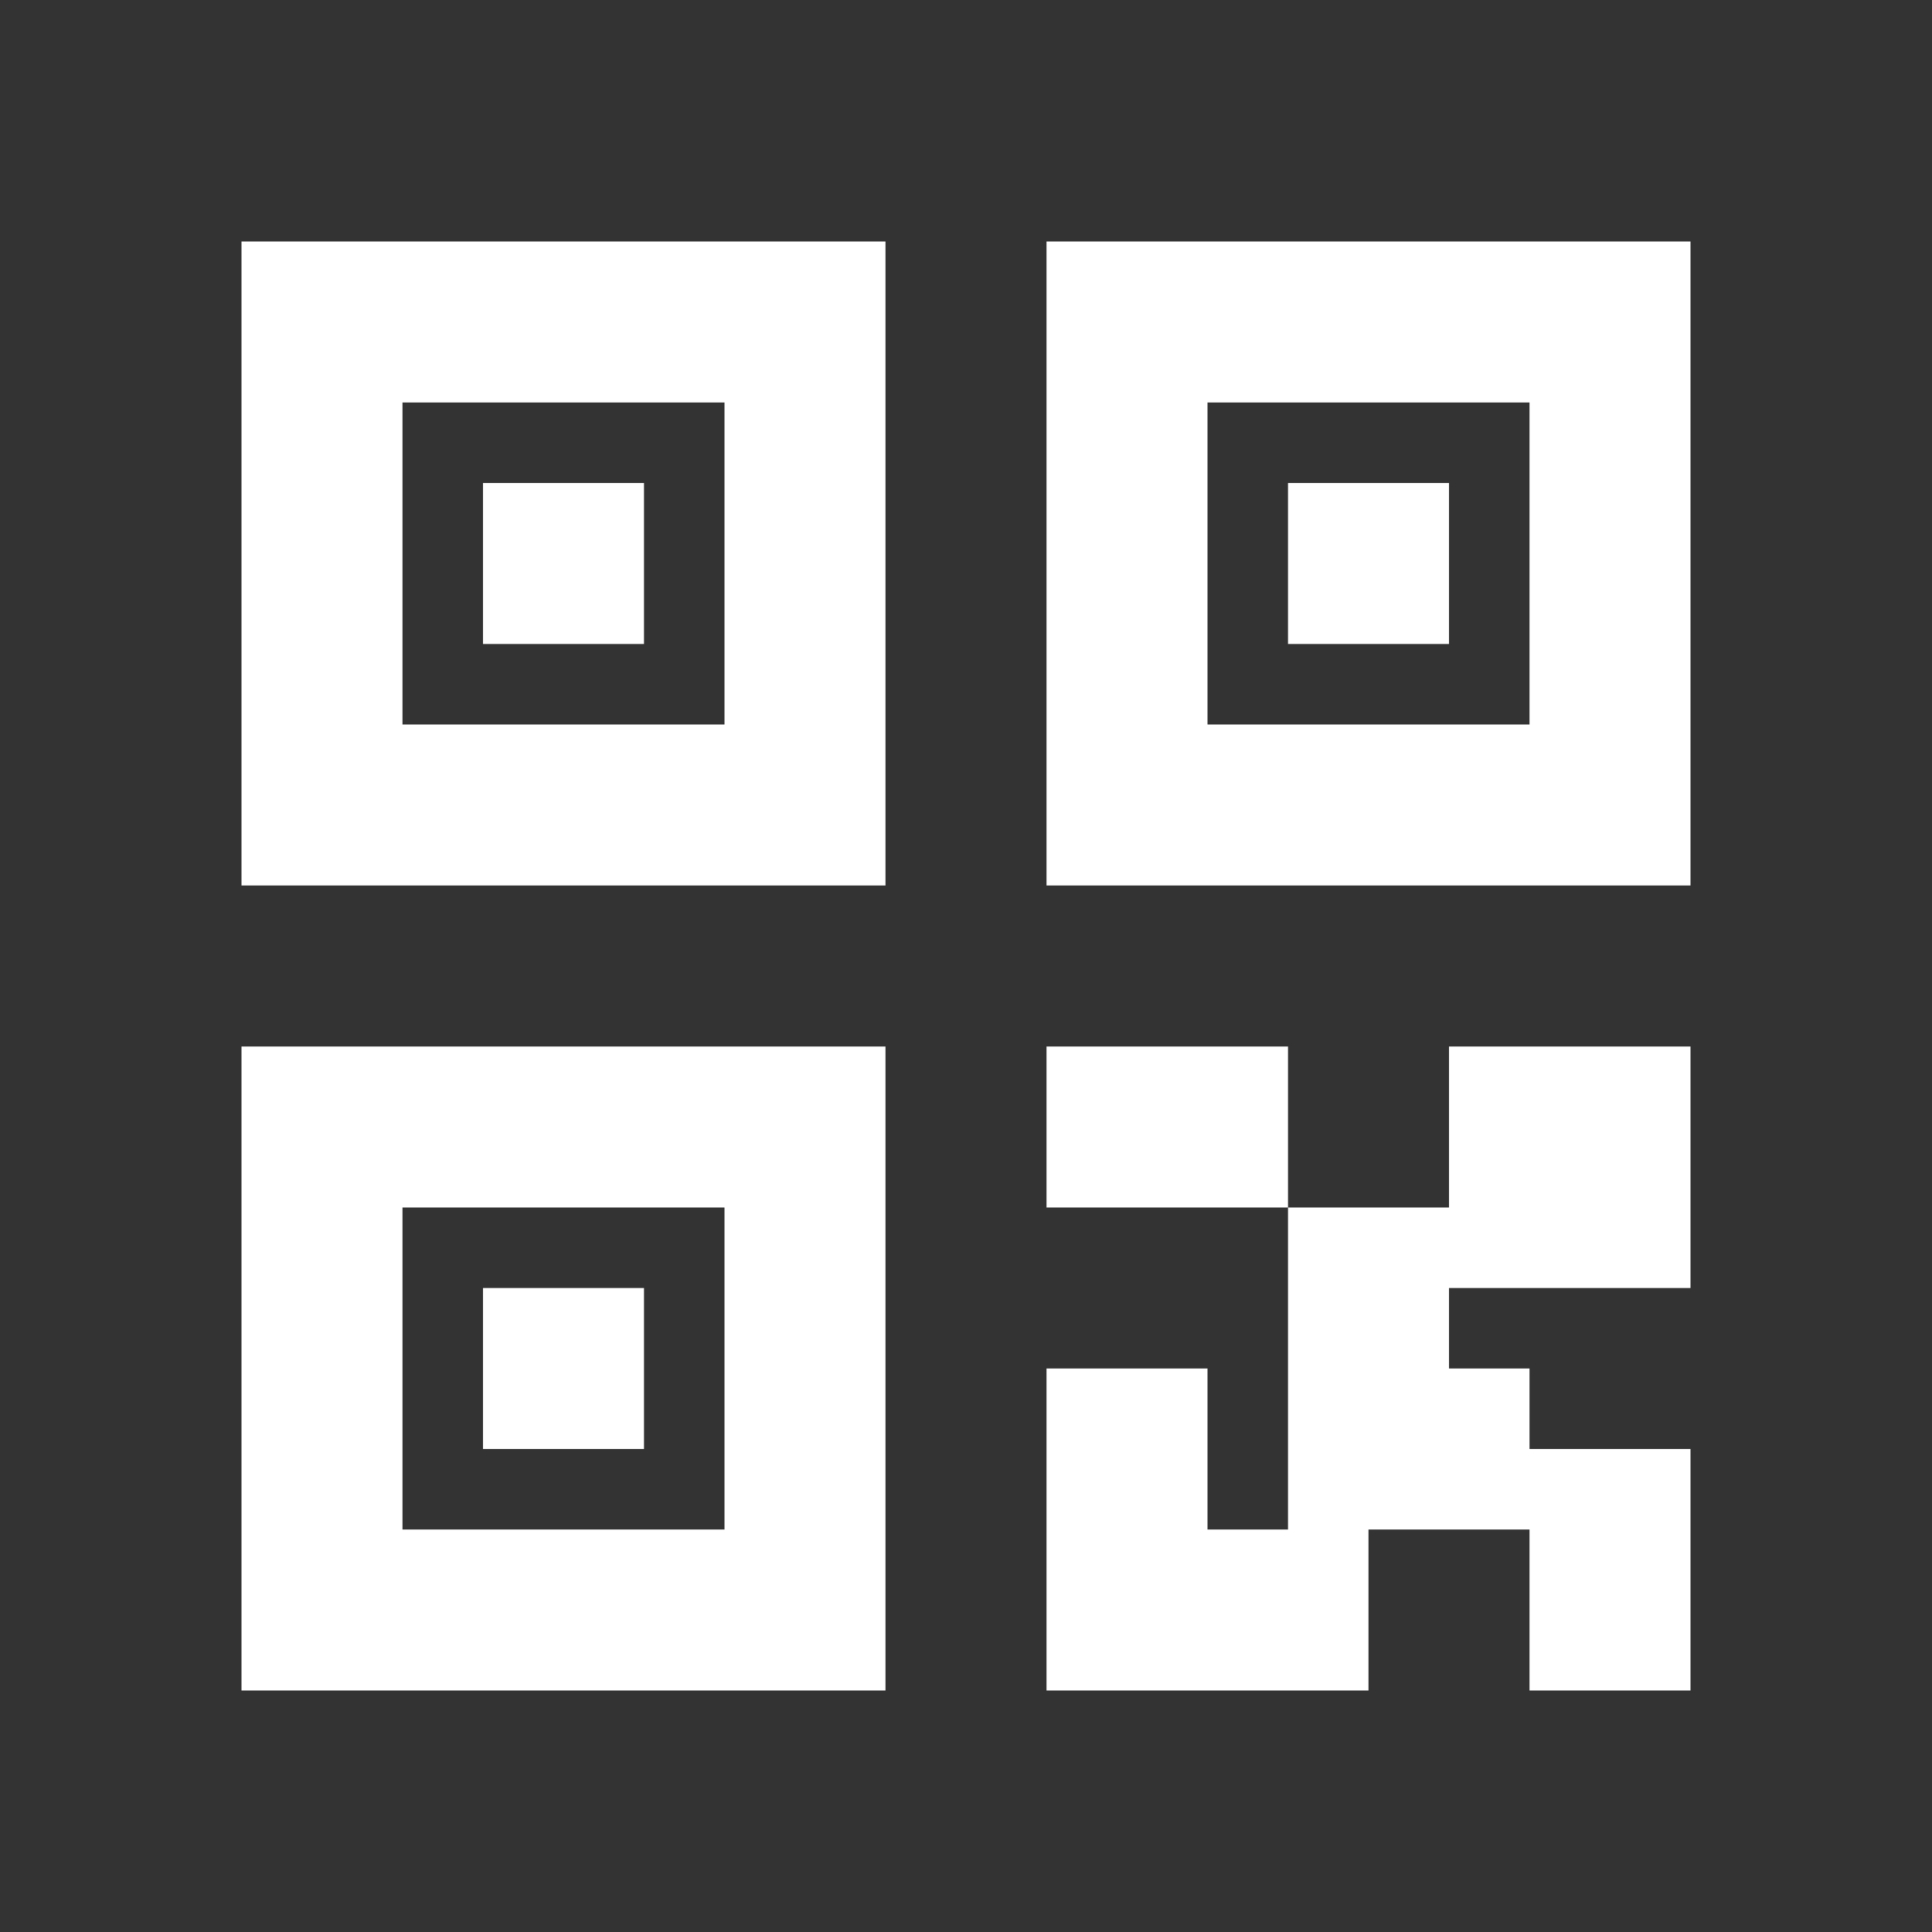
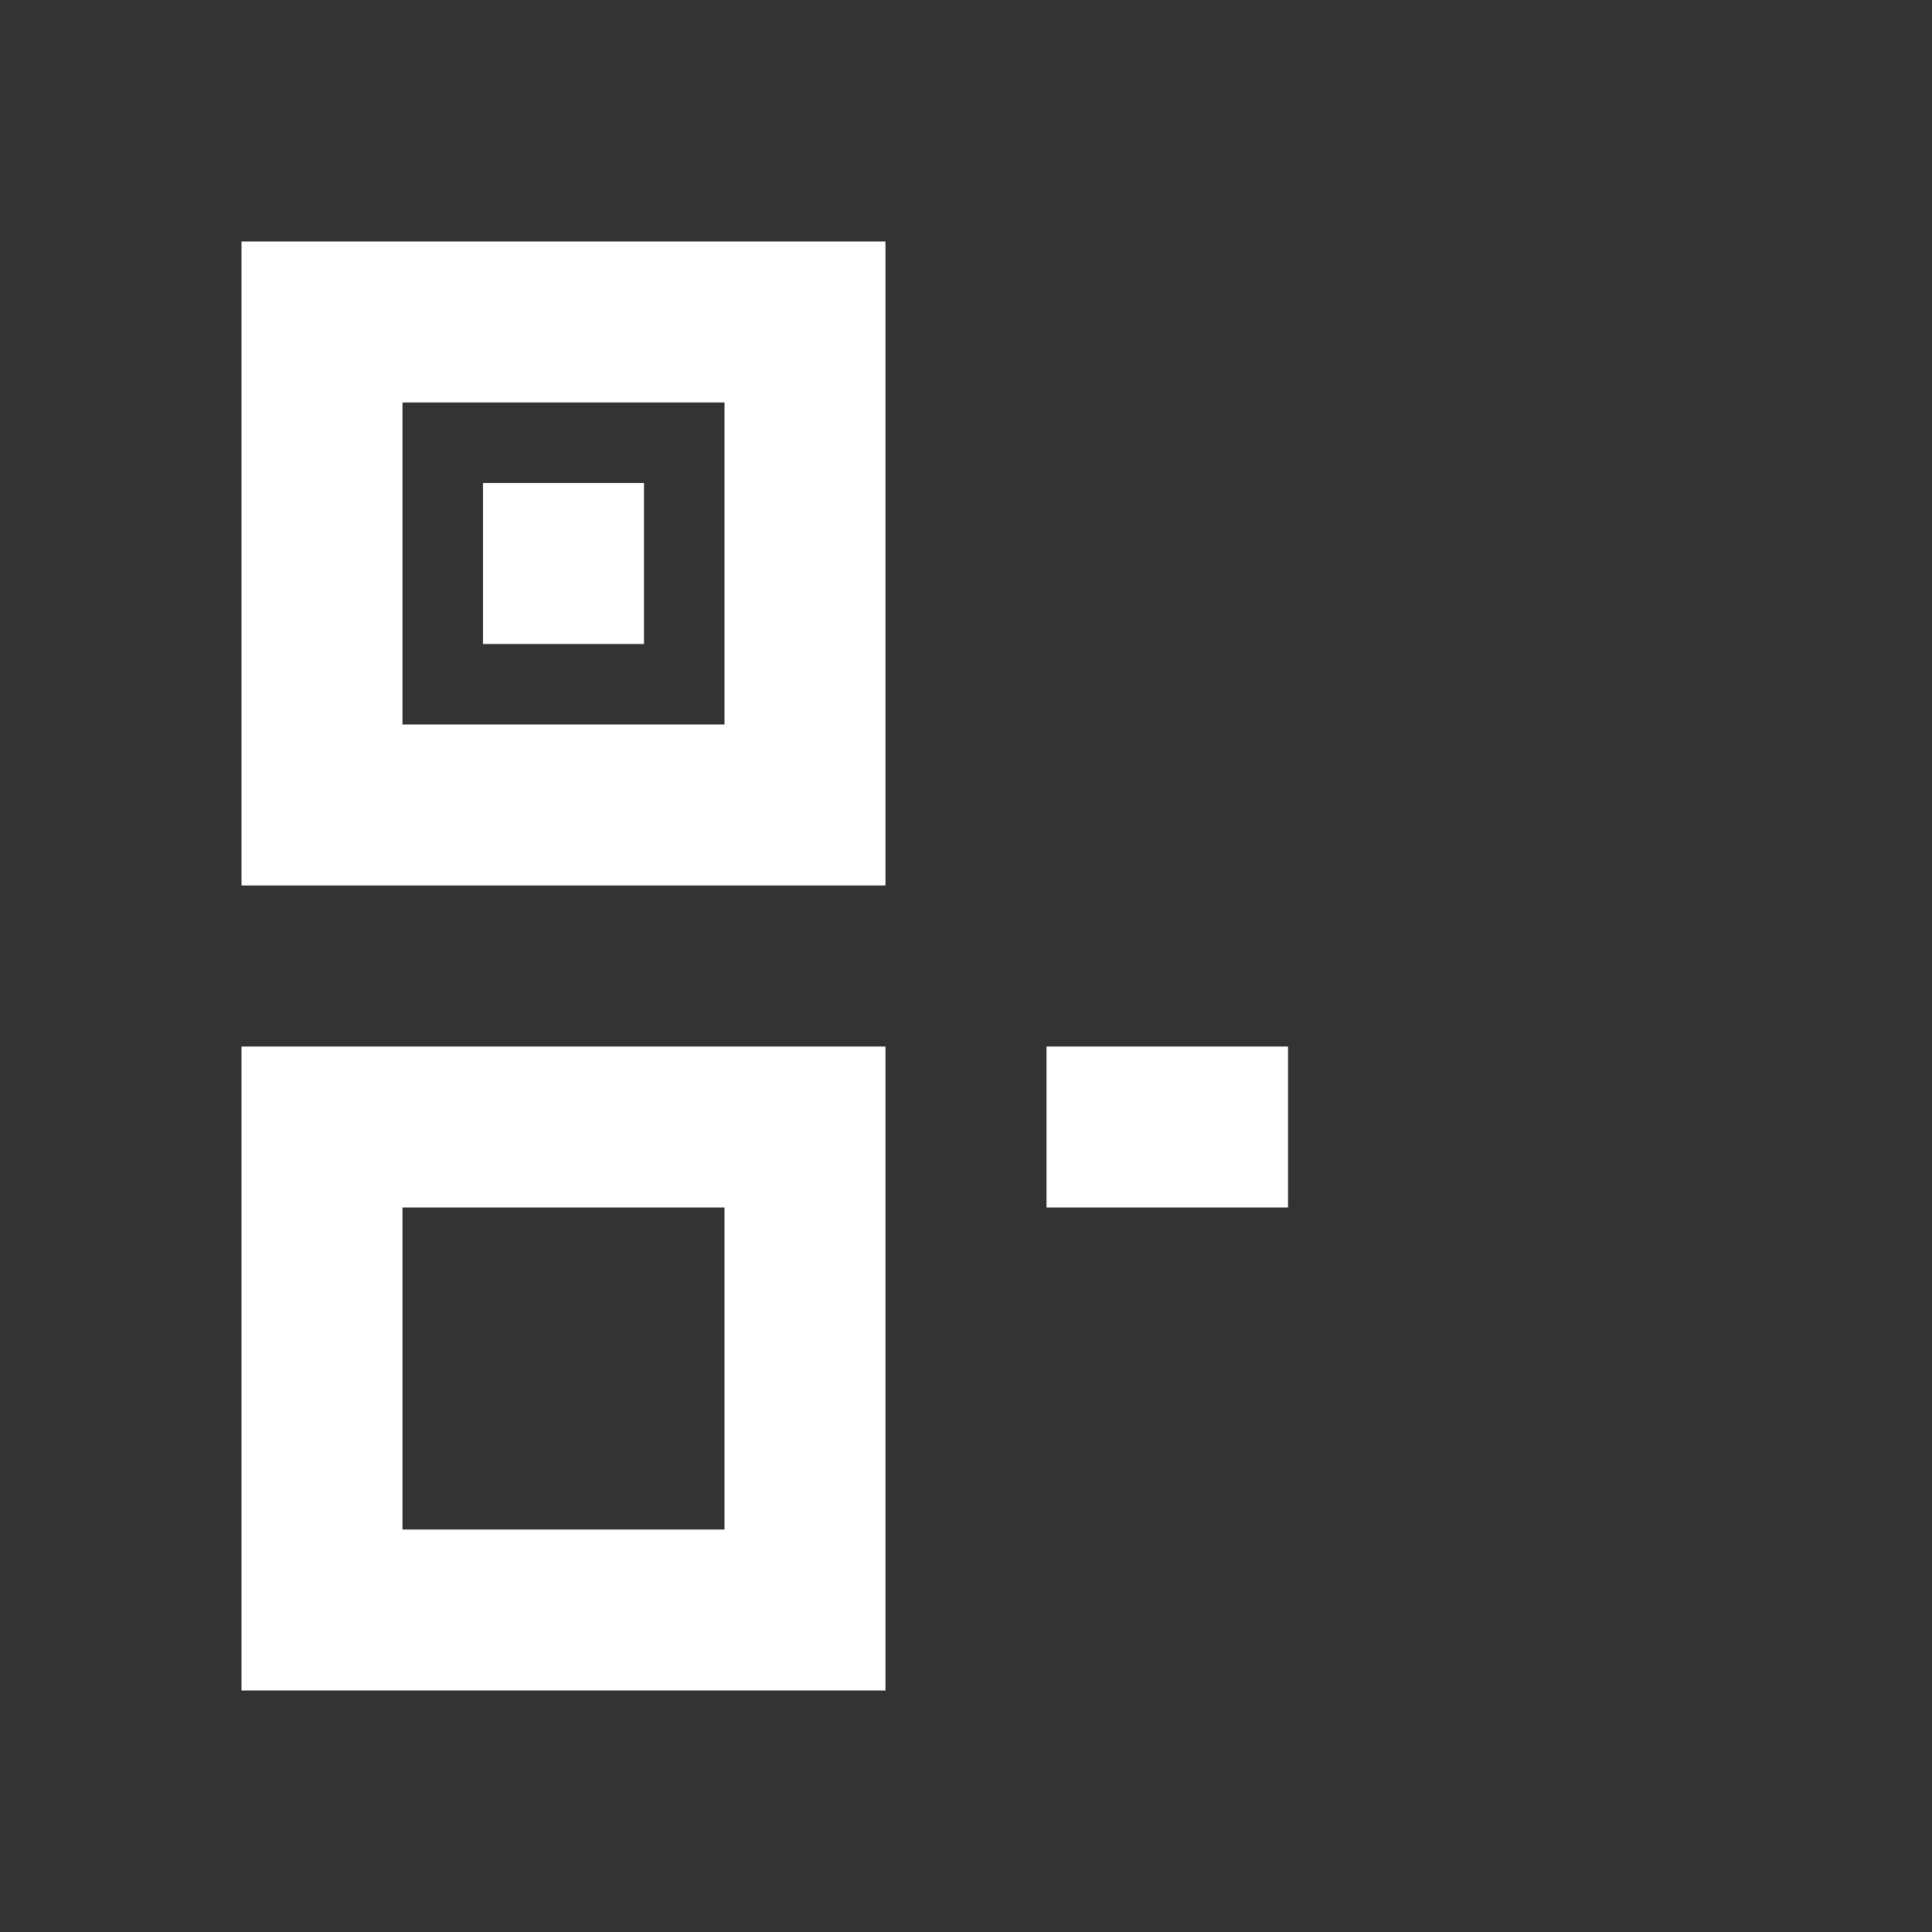
<svg xmlns="http://www.w3.org/2000/svg" width="36" height="36" viewBox="0 0 36 36" fill="none">
  <rect x="0" y="0" width="36" height="36" fill="#333333" stroke="none" />
  <path d="M9 9H12V12H9V9Z" fill="white" />
  <path d="M4.5 16.5V4.5H16.5V16.5H4.5ZM7.5 7.5V13.5H13.5V7.5H7.5ZM19.5 19.5H24V22.5H19.5V19.5Z" fill="white" />
-   <path d="M24 22.5H27V19.5H31.5V24H27V25.5H28.5V27H31.5V31.5H28.5V28.5H25.5V31.5H19.5V25.5H22.5V28.5H24V22.5ZM27 9H24V12H27V9Z" fill="white" />
-   <path d="M19.5 4.5V16.5H31.5V4.5H19.5ZM28.5 7.5V13.5H22.5V7.5H28.5ZM9 24H12V27H9V24Z" fill="white" />
  <path d="M4.5 31.5V19.5H16.5V31.5H4.5ZM7.5 22.5V28.5H13.5V22.5H7.5Z" fill="white" />
</svg>